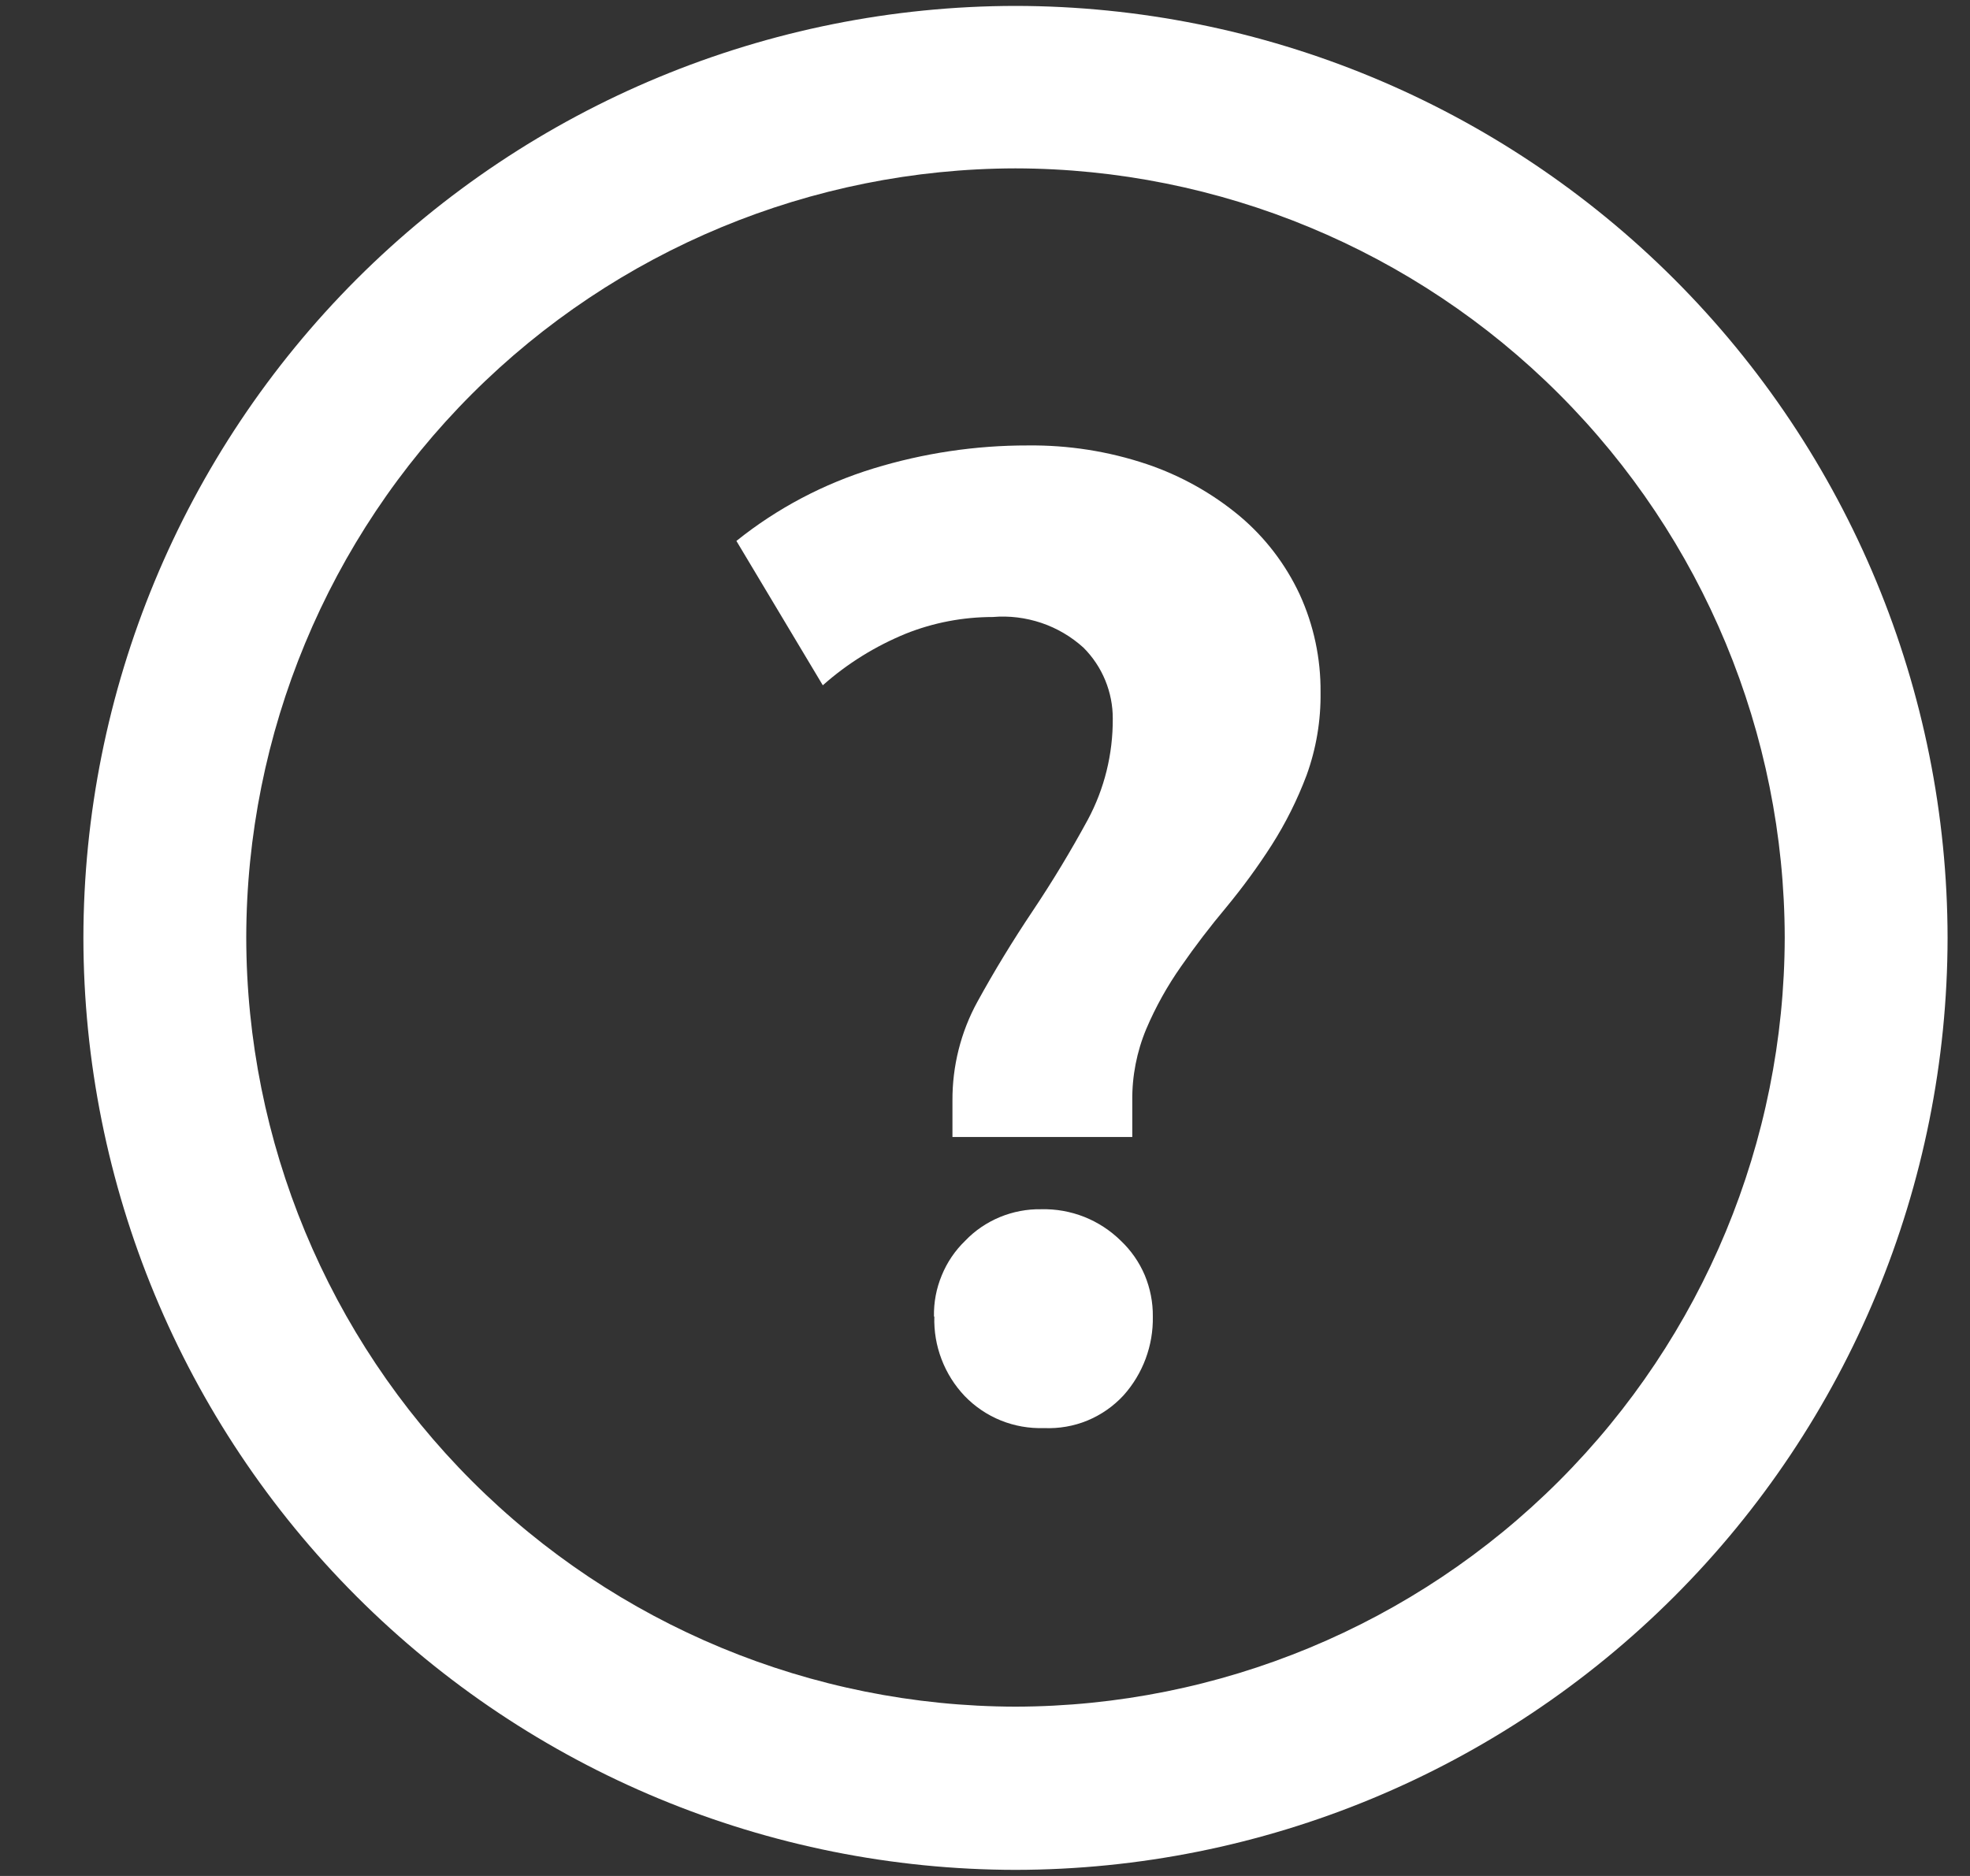
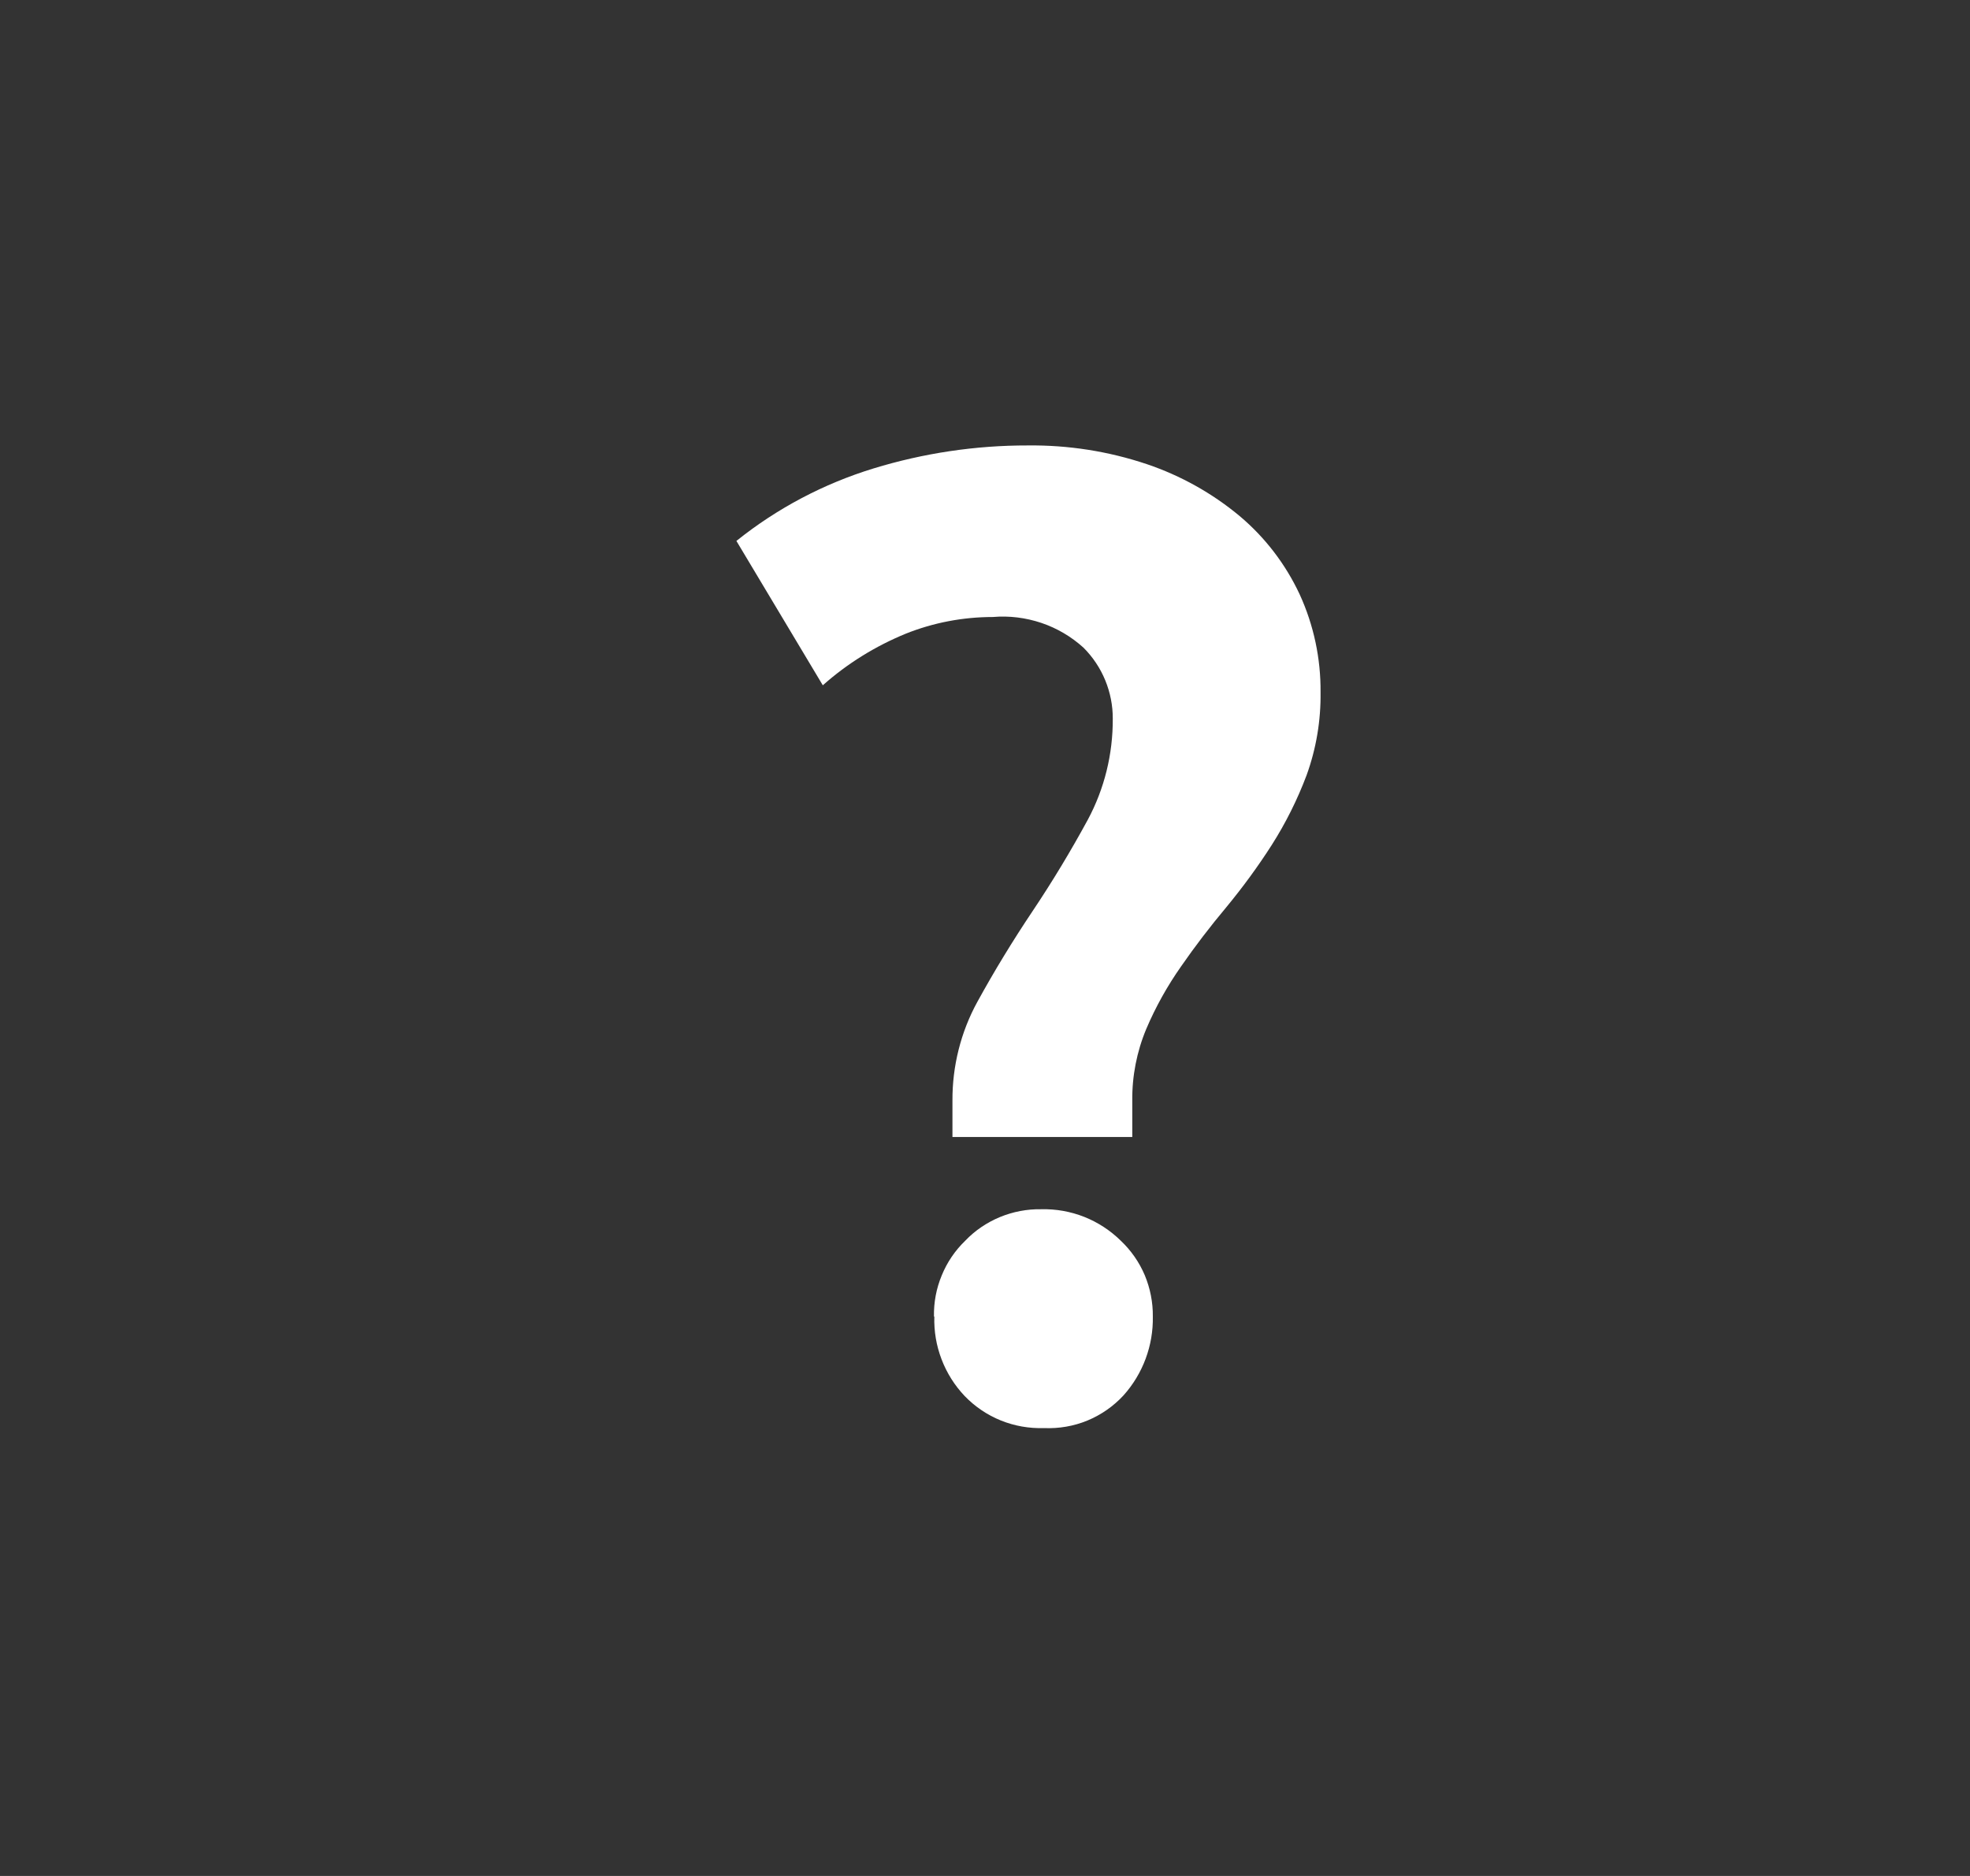
<svg xmlns="http://www.w3.org/2000/svg" width="21" height="20" viewBox="0 0 21 20" fill="none">
  <rect x="0" y="0" width="21" height="20" fill="#333333" stroke="none" />
-   <path d="M10.825 19.935C8.19 19.932 5.665 18.884 3.802 17.021C1.94 15.159 0.892 12.633 0.889 9.999C0.892 7.365 1.94 4.839 3.802 2.976C5.665 1.114 8.19 0.066 10.825 0.063C13.459 0.066 15.984 1.114 17.847 2.976C19.71 4.839 20.758 7.365 20.761 9.999C20.758 12.633 19.71 15.159 17.847 17.021C15.984 18.884 13.459 19.932 10.825 19.935ZM10.825 1.795C8.651 1.799 6.567 2.664 5.03 4.201C3.493 5.738 2.628 7.821 2.625 9.995C2.628 12.168 3.493 14.252 5.03 15.789C6.567 17.326 8.651 18.191 10.825 18.195C12.998 18.191 15.082 17.326 16.619 15.789C18.156 14.252 19.021 12.168 19.025 9.995C19.021 7.821 18.156 5.738 16.619 4.201C15.082 2.664 12.998 1.799 10.825 1.795Z" fill="white" />
  <path d="M10.956 4.749C11.387 4.744 11.817 4.811 12.227 4.949C12.587 5.071 12.922 5.258 13.215 5.502C13.486 5.73 13.704 6.015 13.854 6.336C14.004 6.663 14.08 7.02 14.077 7.38C14.081 7.681 14.031 7.981 13.928 8.265C13.83 8.525 13.706 8.774 13.557 9.008C13.41 9.238 13.248 9.459 13.074 9.67C12.9 9.878 12.739 10.088 12.591 10.302C12.444 10.511 12.319 10.735 12.219 10.97C12.118 11.212 12.067 11.472 12.07 11.735V12.122H10.153V11.735C10.151 11.366 10.242 11.003 10.419 10.68C10.598 10.354 10.794 10.032 11.007 9.714C11.22 9.396 11.415 9.072 11.595 8.741C11.773 8.41 11.864 8.039 11.862 7.663C11.863 7.522 11.835 7.383 11.782 7.253C11.728 7.122 11.649 7.004 11.55 6.905C11.42 6.787 11.267 6.697 11.101 6.641C10.934 6.585 10.758 6.563 10.584 6.578C10.265 6.578 9.95 6.638 9.655 6.756C9.331 6.889 9.032 7.074 8.771 7.306L7.85 5.767C8.284 5.419 8.78 5.157 9.312 4.994C9.845 4.831 10.399 4.748 10.956 4.749ZM9.956 14.036C9.953 13.885 9.981 13.736 10.039 13.597C10.096 13.457 10.181 13.332 10.29 13.227C10.394 13.118 10.52 13.033 10.66 12.975C10.799 12.918 10.949 12.889 11.1 12.892C11.256 12.888 11.412 12.916 11.557 12.973C11.703 13.031 11.835 13.117 11.947 13.227C12.057 13.331 12.144 13.456 12.203 13.595C12.261 13.735 12.291 13.885 12.289 14.036C12.295 14.345 12.183 14.646 11.977 14.876C11.869 14.993 11.738 15.084 11.591 15.145C11.445 15.205 11.287 15.232 11.128 15.225C10.971 15.23 10.815 15.203 10.669 15.144C10.523 15.085 10.392 14.996 10.283 14.883C10.176 14.77 10.092 14.637 10.037 14.492C9.981 14.346 9.955 14.191 9.96 14.036H9.956Z" fill="white" />
</svg>